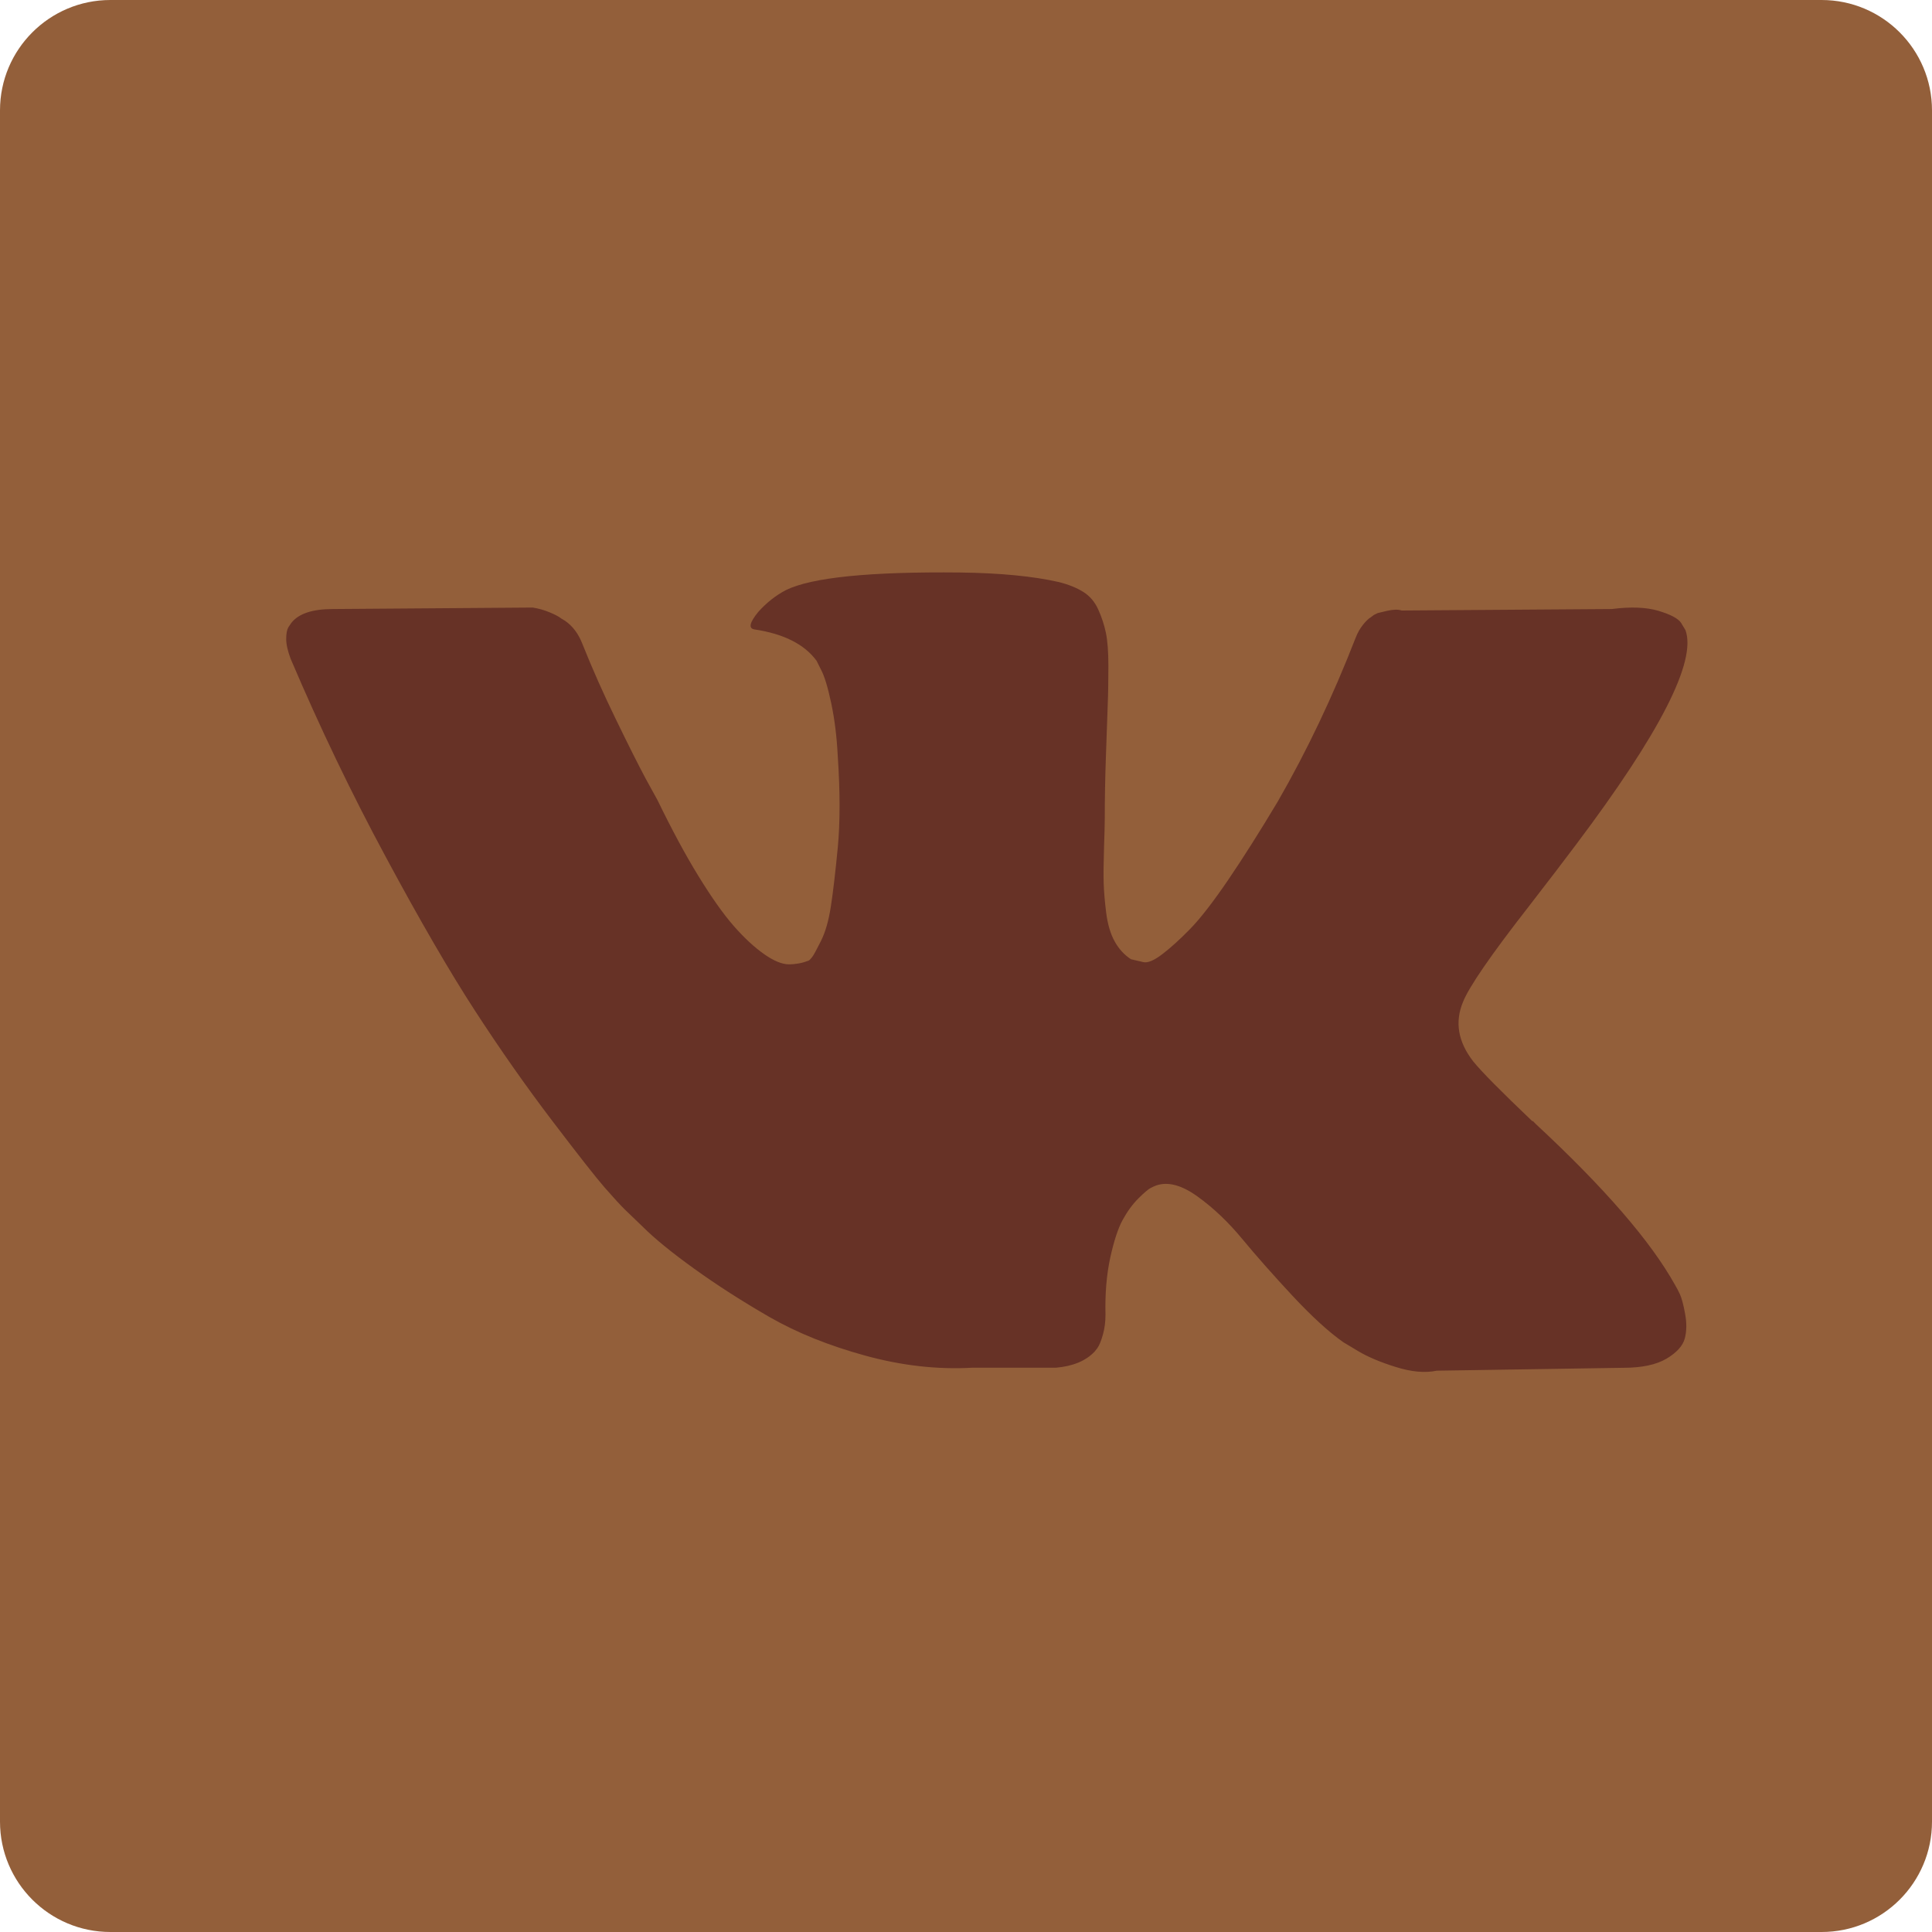
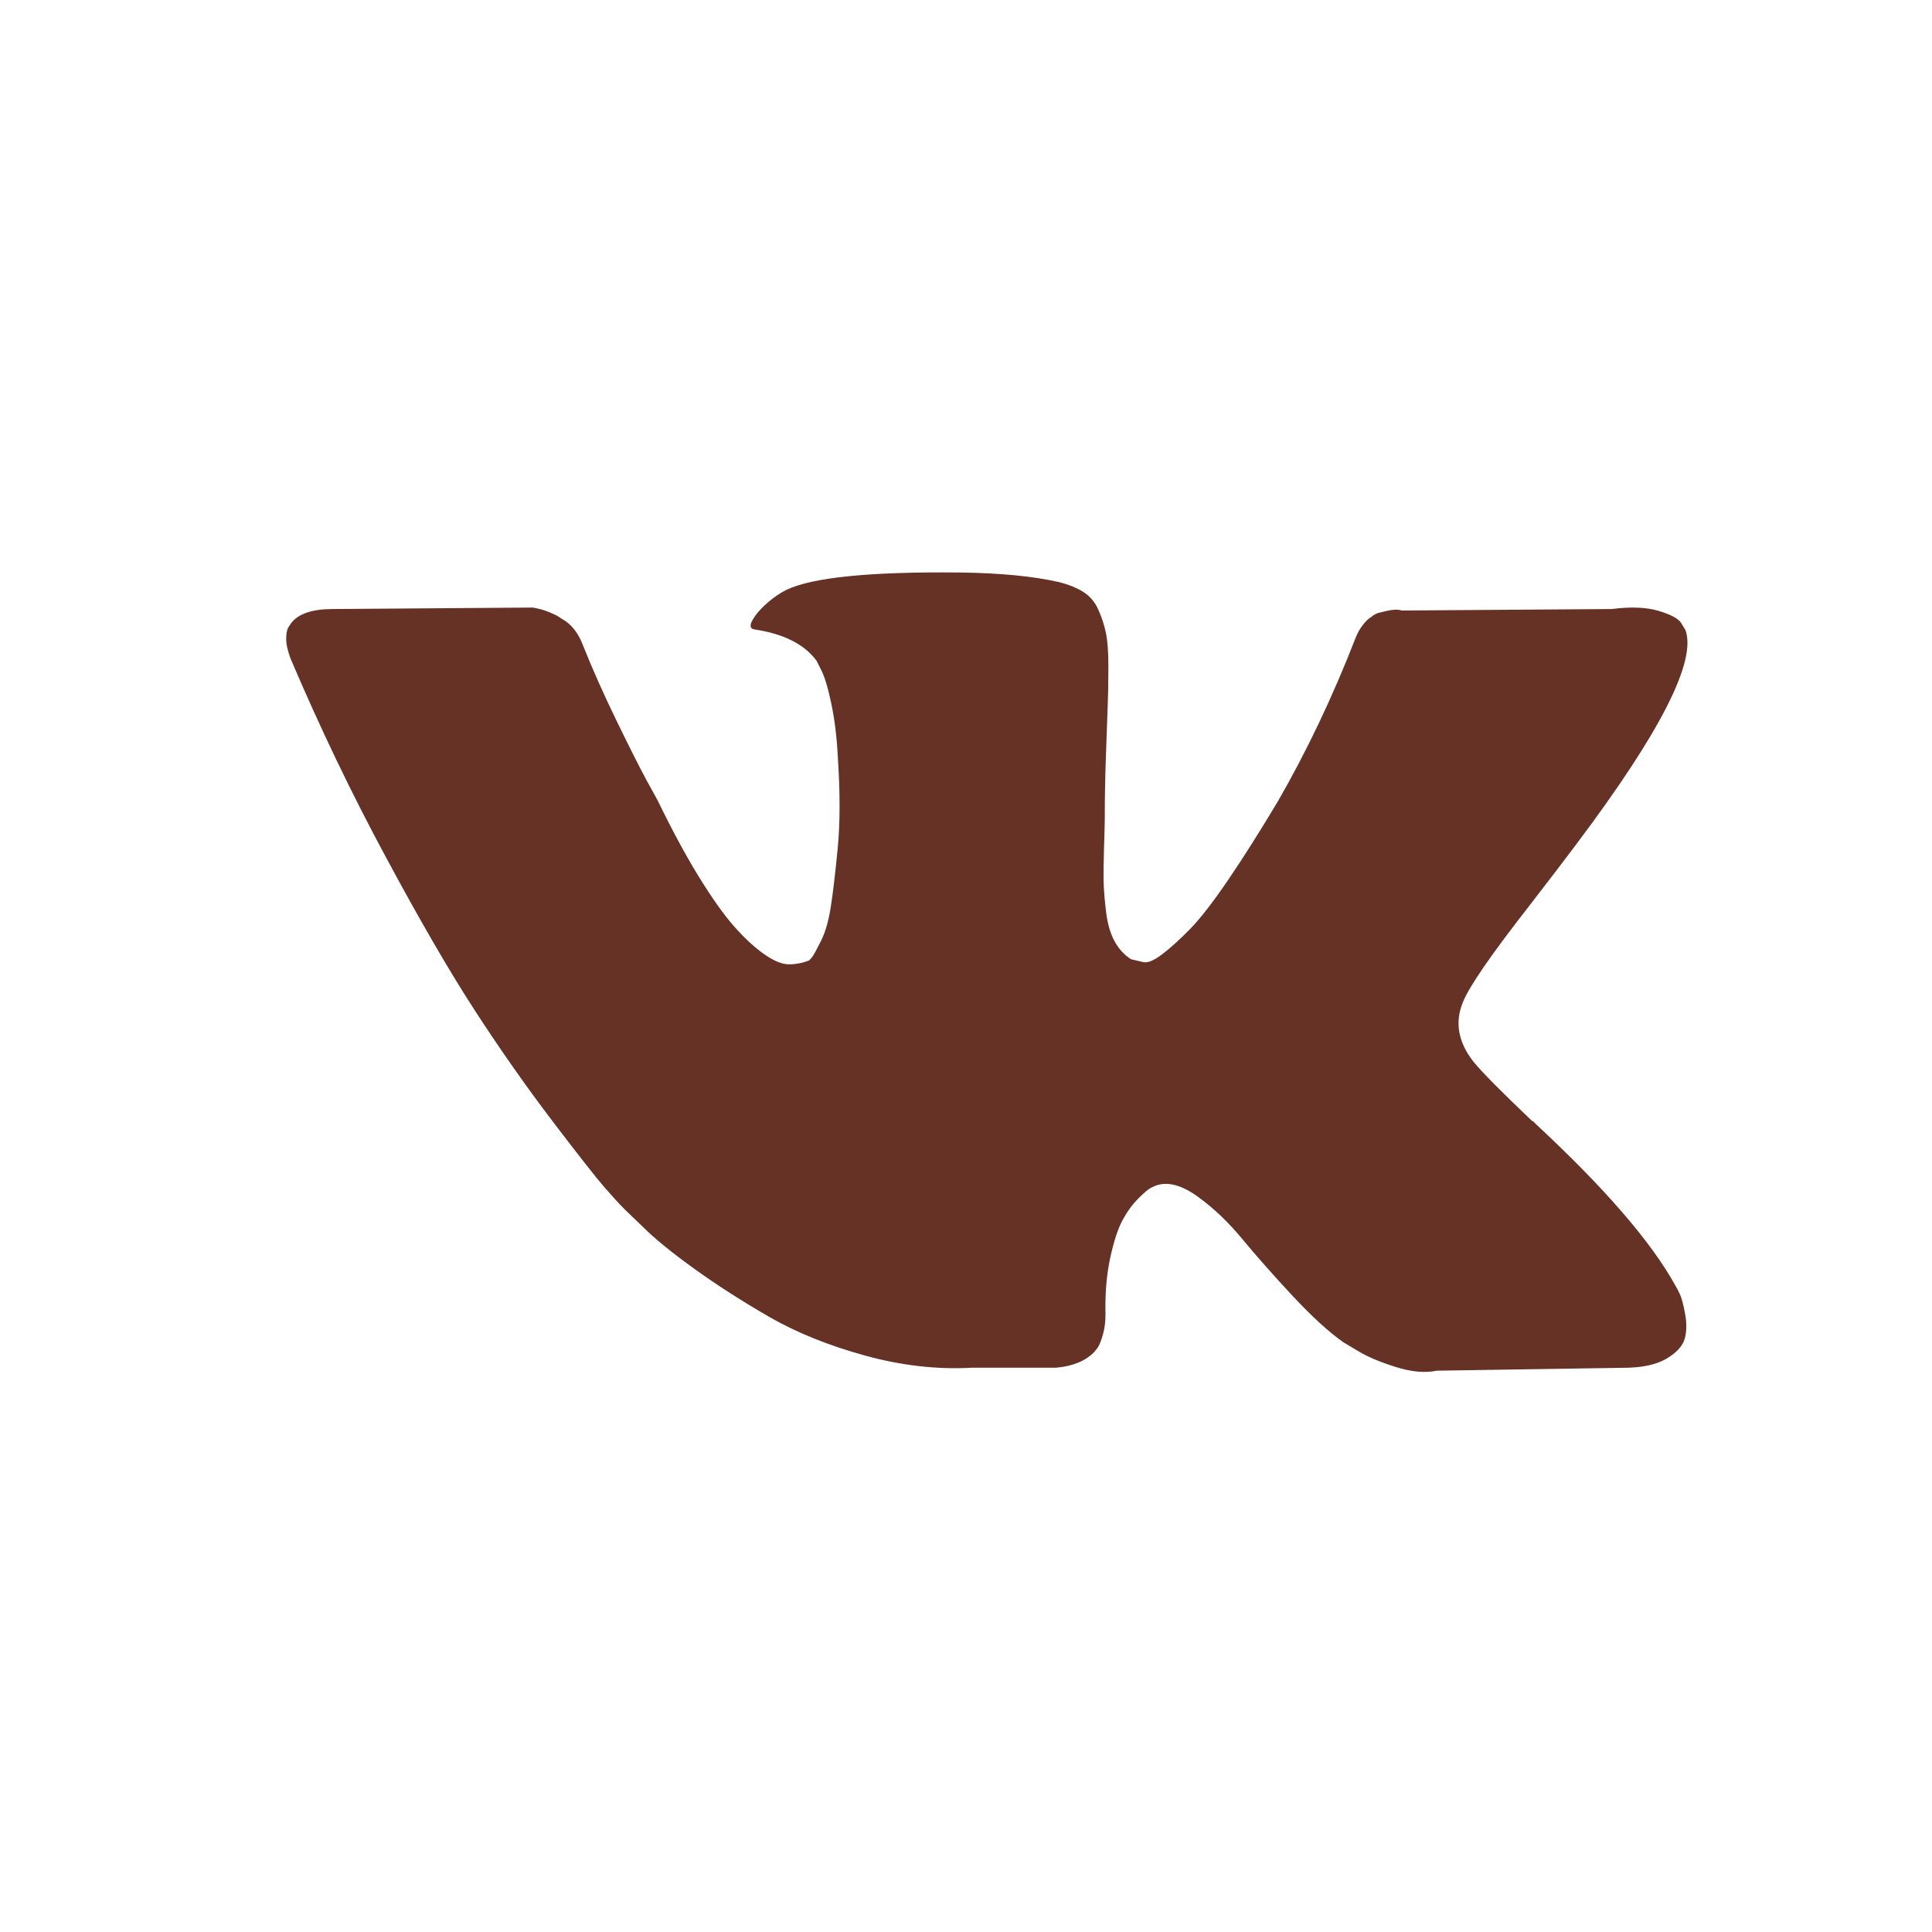
<svg xmlns="http://www.w3.org/2000/svg" width="30" height="30" viewBox="0 0 30 30" fill="none">
-   <path d="M28.286 0H1.714C0.768 0 0 0.768 0 1.714V28.286C0 29.233 0.768 30 1.714 30H28.286C29.233 30 30 29.233 30 28.286V1.714C30 0.768 29.233 0 28.286 0Z" fill="#935F3A" />
  <path d="M26.087 20.1C26.061 20.043 26.036 19.996 26.013 19.958C25.636 19.278 24.914 18.444 23.849 17.455L23.827 17.432L23.816 17.421L23.804 17.409H23.793C23.31 16.949 23.003 16.639 22.875 16.48C22.641 16.178 22.588 15.872 22.716 15.562C22.807 15.329 23.147 14.834 23.736 14.079C24.046 13.678 24.291 13.358 24.472 13.116C25.779 11.379 26.346 10.269 26.172 9.785L26.104 9.672C26.059 9.604 25.942 9.542 25.753 9.485C25.564 9.429 25.323 9.419 25.028 9.457L21.765 9.48C21.712 9.461 21.637 9.463 21.539 9.485C21.441 9.508 21.392 9.52 21.392 9.52L21.335 9.548L21.29 9.582C21.252 9.604 21.21 9.644 21.165 9.701C21.12 9.757 21.082 9.823 21.052 9.899C20.697 10.813 20.293 11.662 19.84 12.448C19.56 12.916 19.303 13.322 19.069 13.666C18.835 14.009 18.639 14.262 18.48 14.425C18.322 14.587 18.178 14.717 18.05 14.815C17.921 14.914 17.823 14.955 17.755 14.94C17.687 14.925 17.623 14.91 17.562 14.895C17.457 14.827 17.372 14.734 17.308 14.617C17.243 14.5 17.2 14.353 17.177 14.175C17.155 13.998 17.142 13.845 17.138 13.716C17.134 13.588 17.136 13.407 17.143 13.173C17.151 12.938 17.155 12.78 17.155 12.697C17.155 12.41 17.16 12.098 17.172 11.762C17.183 11.426 17.192 11.16 17.2 10.964C17.208 10.767 17.211 10.56 17.211 10.341C17.211 10.122 17.198 9.95 17.172 9.825C17.146 9.701 17.106 9.58 17.053 9.463C17 9.346 16.923 9.255 16.821 9.191C16.719 9.127 16.592 9.076 16.441 9.038C16.041 8.947 15.531 8.898 14.912 8.89C13.507 8.875 12.605 8.966 12.204 9.163C12.046 9.245 11.902 9.359 11.774 9.502C11.638 9.668 11.619 9.759 11.717 9.774C12.17 9.842 12.491 10.004 12.68 10.261L12.748 10.397C12.801 10.495 12.854 10.669 12.907 10.918C12.96 11.168 12.994 11.443 13.009 11.745C13.046 12.296 13.046 12.768 13.009 13.161C12.971 13.554 12.935 13.86 12.901 14.079C12.867 14.298 12.816 14.475 12.748 14.611C12.68 14.747 12.635 14.83 12.612 14.86C12.589 14.89 12.57 14.909 12.556 14.917C12.457 14.955 12.355 14.974 12.25 14.974C12.144 14.974 12.015 14.921 11.864 14.815C11.713 14.709 11.557 14.564 11.394 14.379C11.232 14.194 11.049 13.935 10.845 13.603C10.641 13.271 10.43 12.878 10.21 12.425L10.029 12.096C9.916 11.885 9.761 11.577 9.565 11.173C9.368 10.769 9.195 10.378 9.044 10C8.983 9.842 8.893 9.721 8.772 9.638L8.715 9.604C8.678 9.574 8.617 9.542 8.534 9.508C8.451 9.473 8.364 9.449 8.273 9.434L5.17 9.457C4.852 9.457 4.637 9.528 4.524 9.672L4.478 9.74C4.456 9.778 4.444 9.838 4.444 9.921C4.444 10.004 4.467 10.106 4.512 10.227C4.965 11.292 5.458 12.319 5.991 13.308C6.523 14.298 6.986 15.095 7.378 15.698C7.771 16.303 8.171 16.873 8.579 17.409C8.987 17.945 9.257 18.289 9.389 18.44C9.521 18.591 9.625 18.704 9.701 18.78L9.984 19.052C10.165 19.233 10.431 19.45 10.783 19.703C11.134 19.956 11.523 20.205 11.949 20.451C12.376 20.696 12.873 20.896 13.439 21.051C14.005 21.206 14.557 21.268 15.093 21.238H16.396C16.66 21.215 16.86 21.132 16.996 20.989L17.041 20.932C17.072 20.887 17.1 20.817 17.126 20.723C17.153 20.628 17.166 20.524 17.166 20.411C17.158 20.087 17.183 19.794 17.239 19.533C17.296 19.273 17.36 19.076 17.432 18.944C17.504 18.812 17.585 18.701 17.676 18.61C17.766 18.52 17.831 18.465 17.869 18.446C17.906 18.427 17.936 18.414 17.959 18.406C18.14 18.346 18.354 18.404 18.599 18.582C18.845 18.759 19.075 18.979 19.29 19.239C19.506 19.5 19.764 19.792 20.066 20.117C20.369 20.442 20.633 20.683 20.859 20.842L21.086 20.978C21.237 21.069 21.433 21.152 21.675 21.227C21.916 21.303 22.128 21.322 22.309 21.284L25.209 21.239C25.496 21.239 25.719 21.191 25.878 21.097C26.036 21.003 26.13 20.898 26.161 20.785C26.191 20.672 26.193 20.544 26.166 20.4C26.14 20.257 26.113 20.157 26.087 20.1Z" fill="#673226" />
</svg>